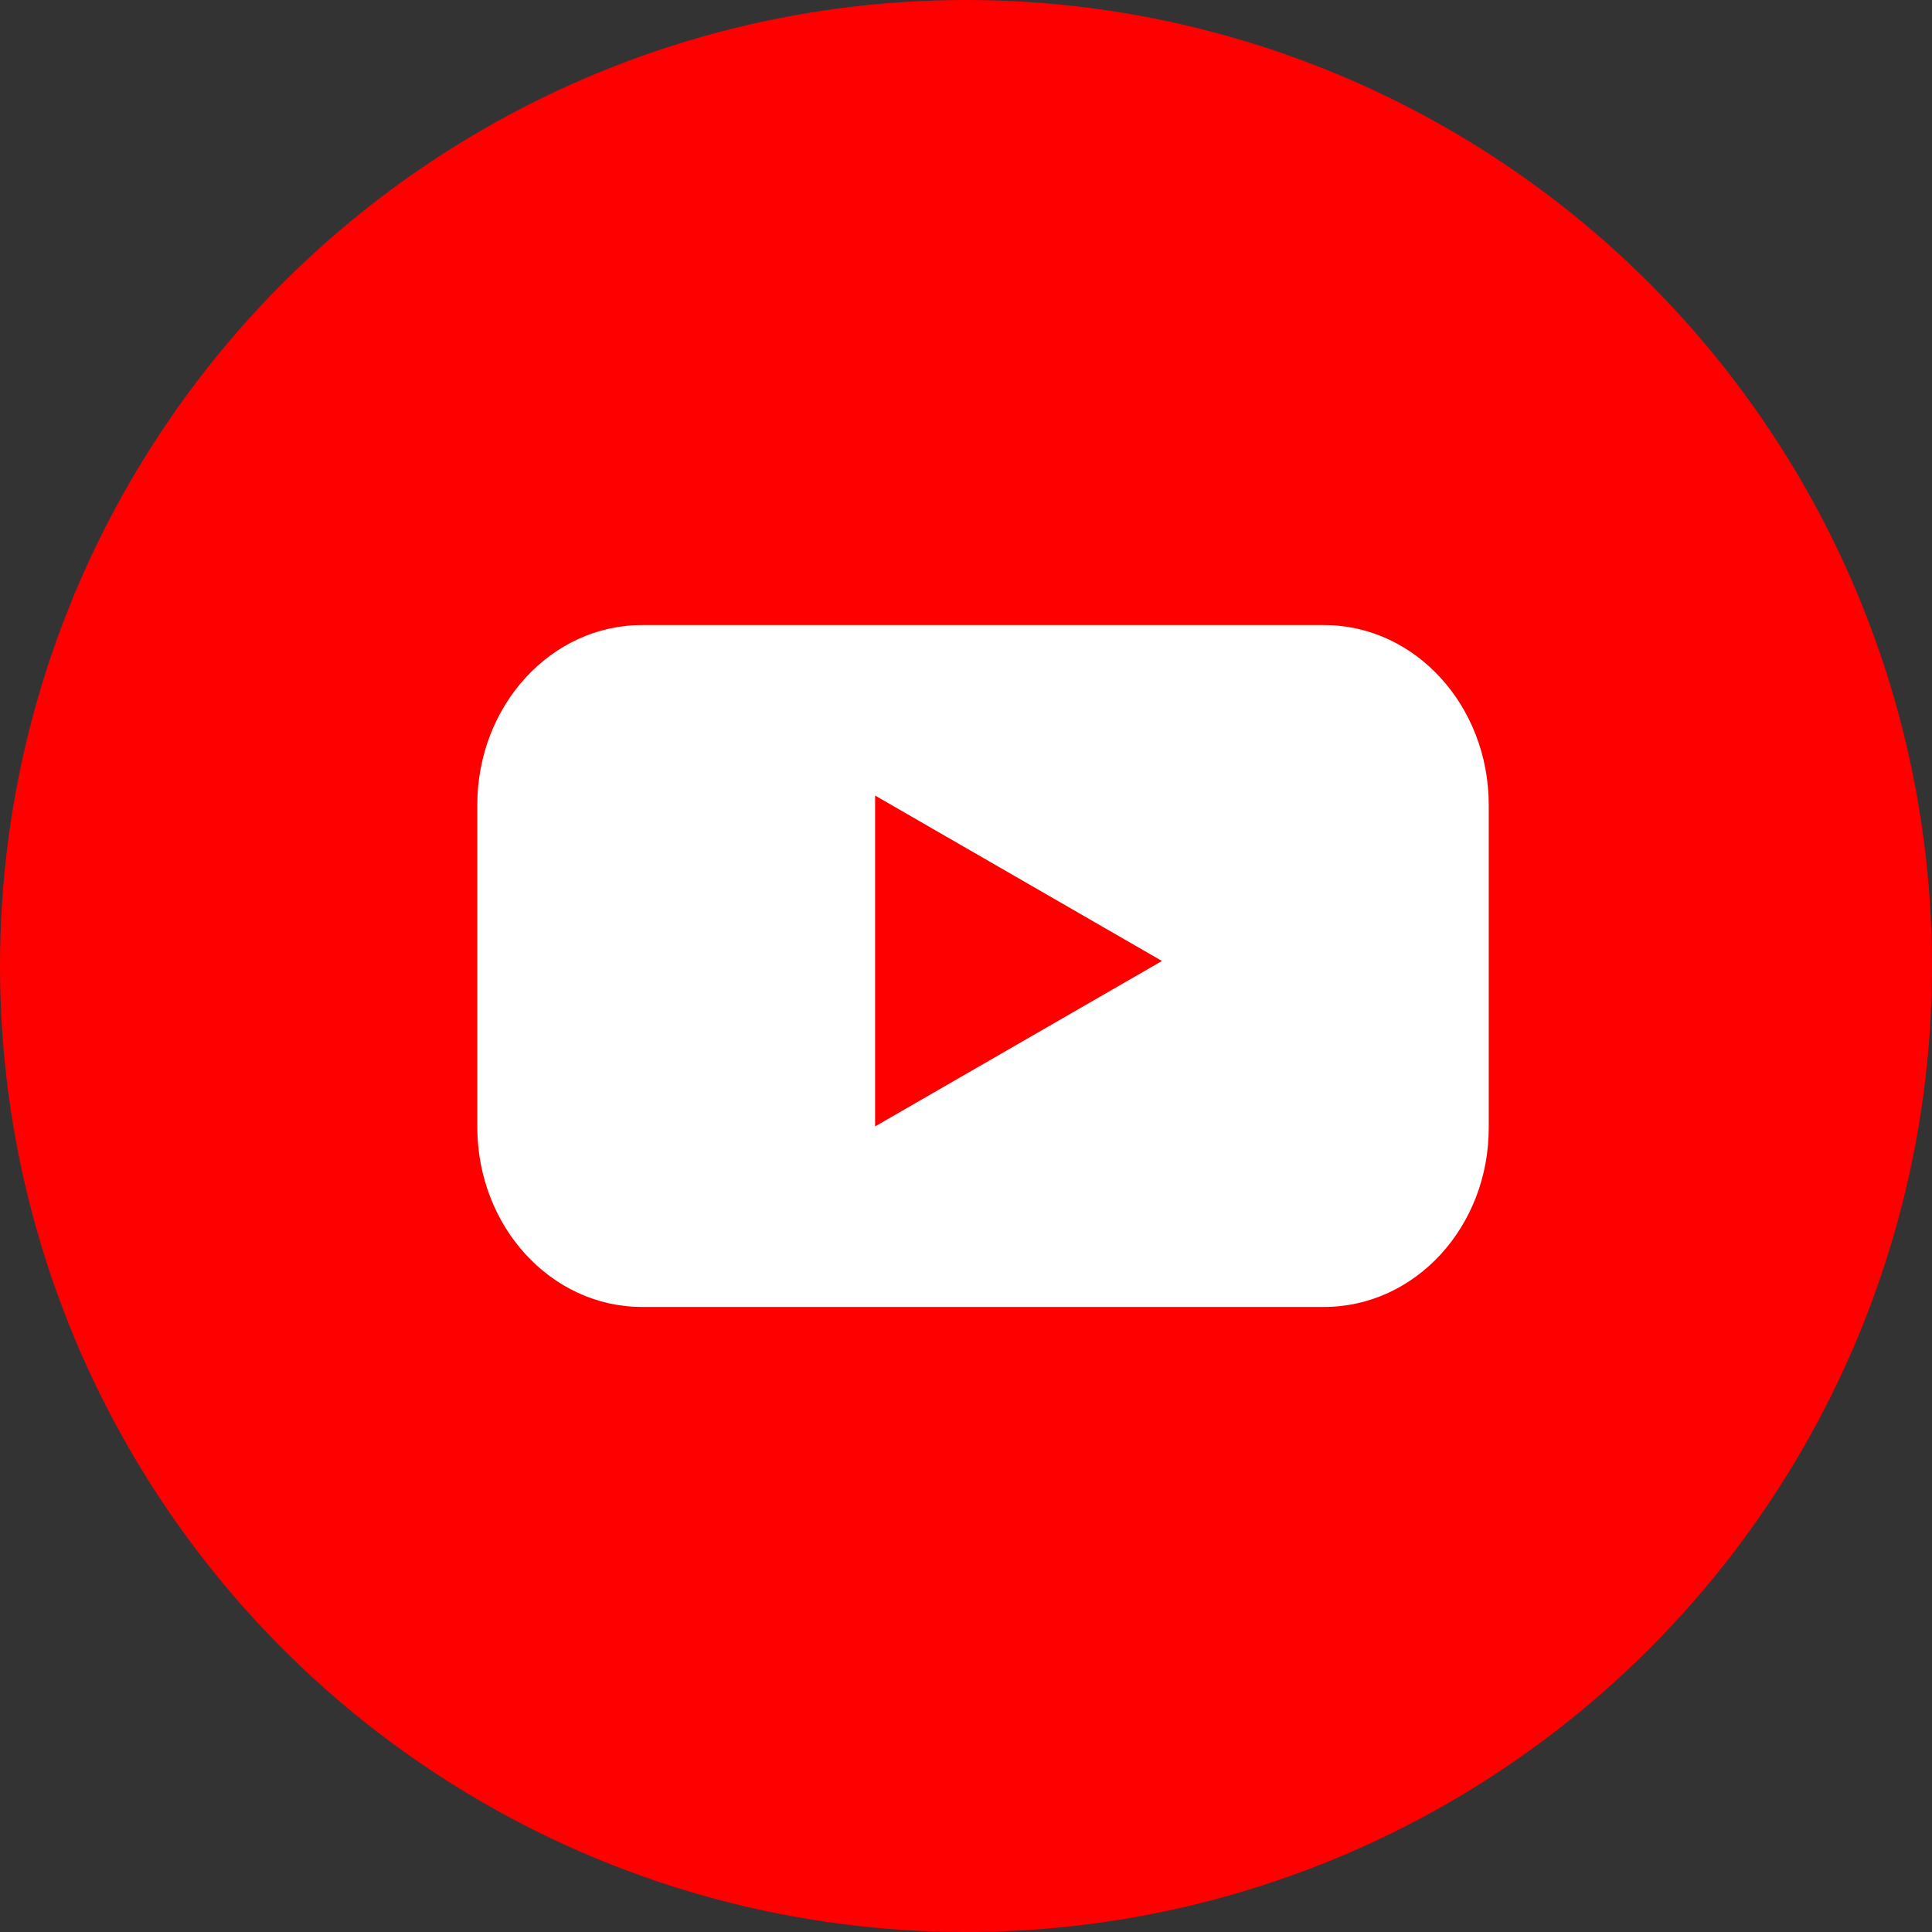
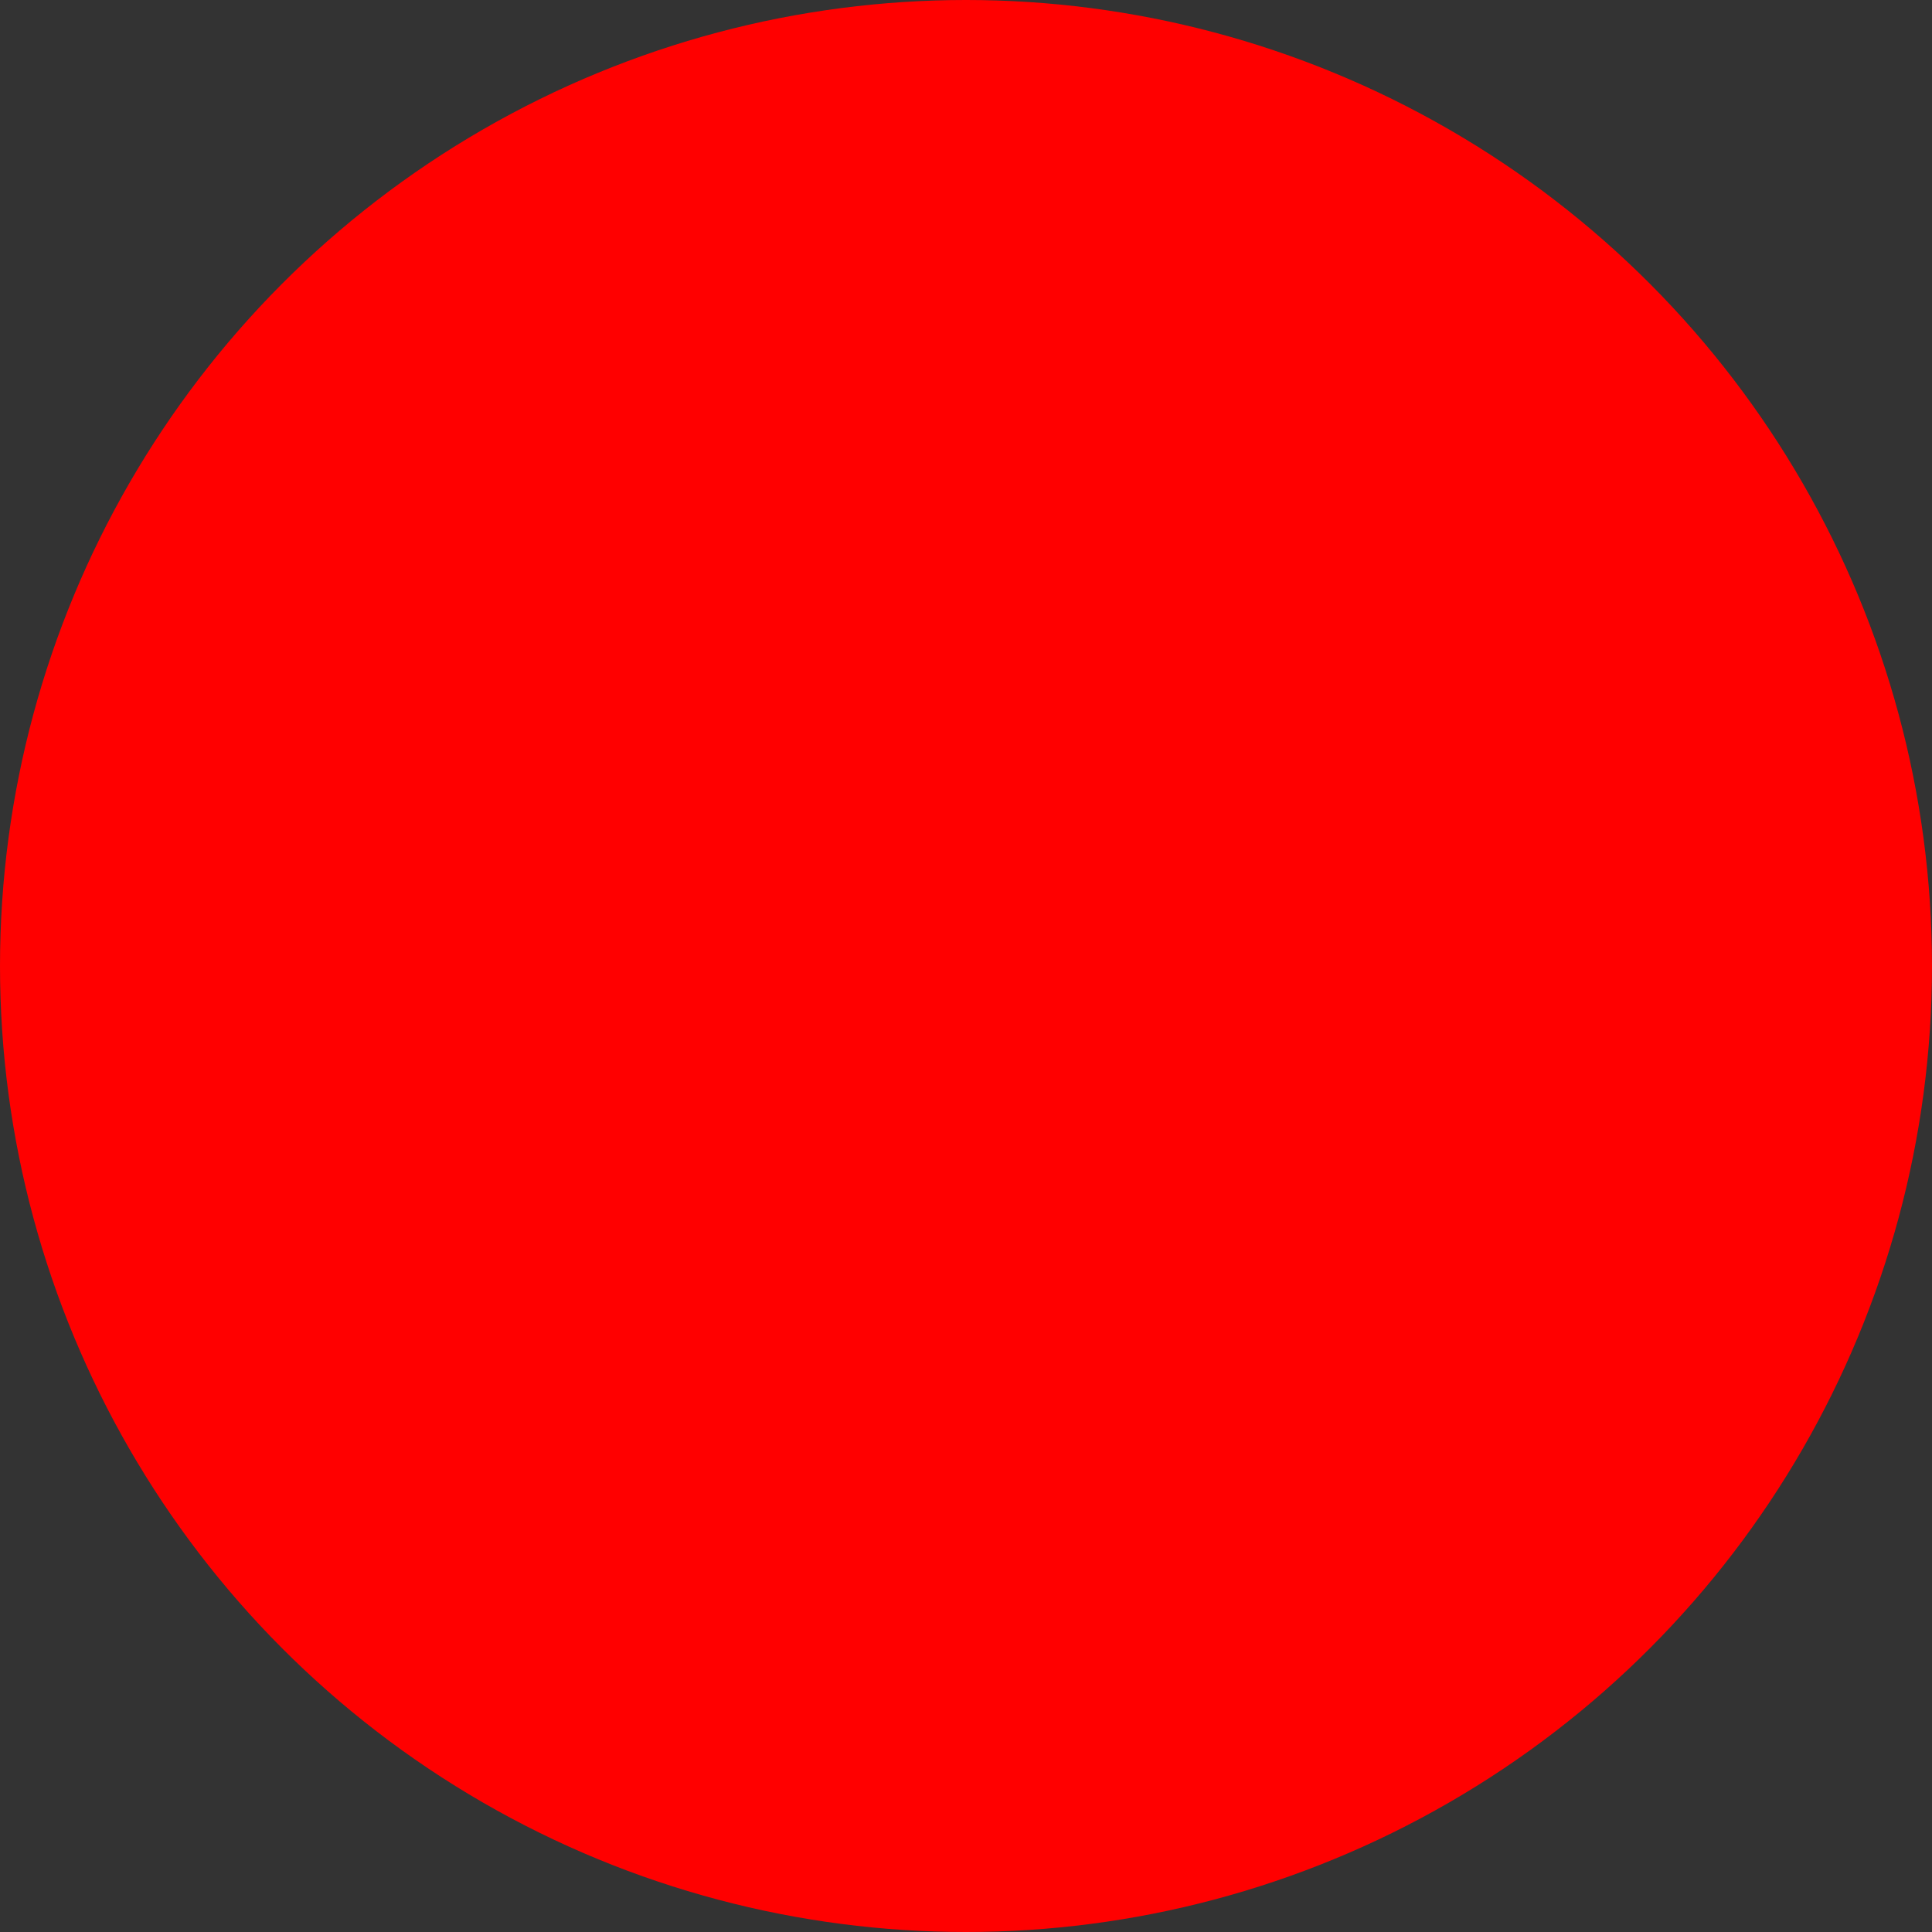
<svg xmlns="http://www.w3.org/2000/svg" width="40" height="40" viewBox="0 0 40 40" fill="none">
  <rect x="0" y="0" width="40" height="40" fill="#333333" stroke="none" />
  <circle cx="20" cy="20" r="20" fill="#FF0000" />
-   <path d="M27.412 27.059H13.293C11.404 27.059 9.882 25.388 9.882 23.333V16.667C9.882 14.604 11.412 12.941 13.293 12.941H27.412C29.301 12.941 30.823 14.612 30.823 16.667V23.333C30.831 25.396 29.301 27.059 27.412 27.059Z" fill="white" />
  <path d="M24.057 19.896L18.118 16.471V23.321L24.057 19.896Z" fill="#FF0000" />
</svg>